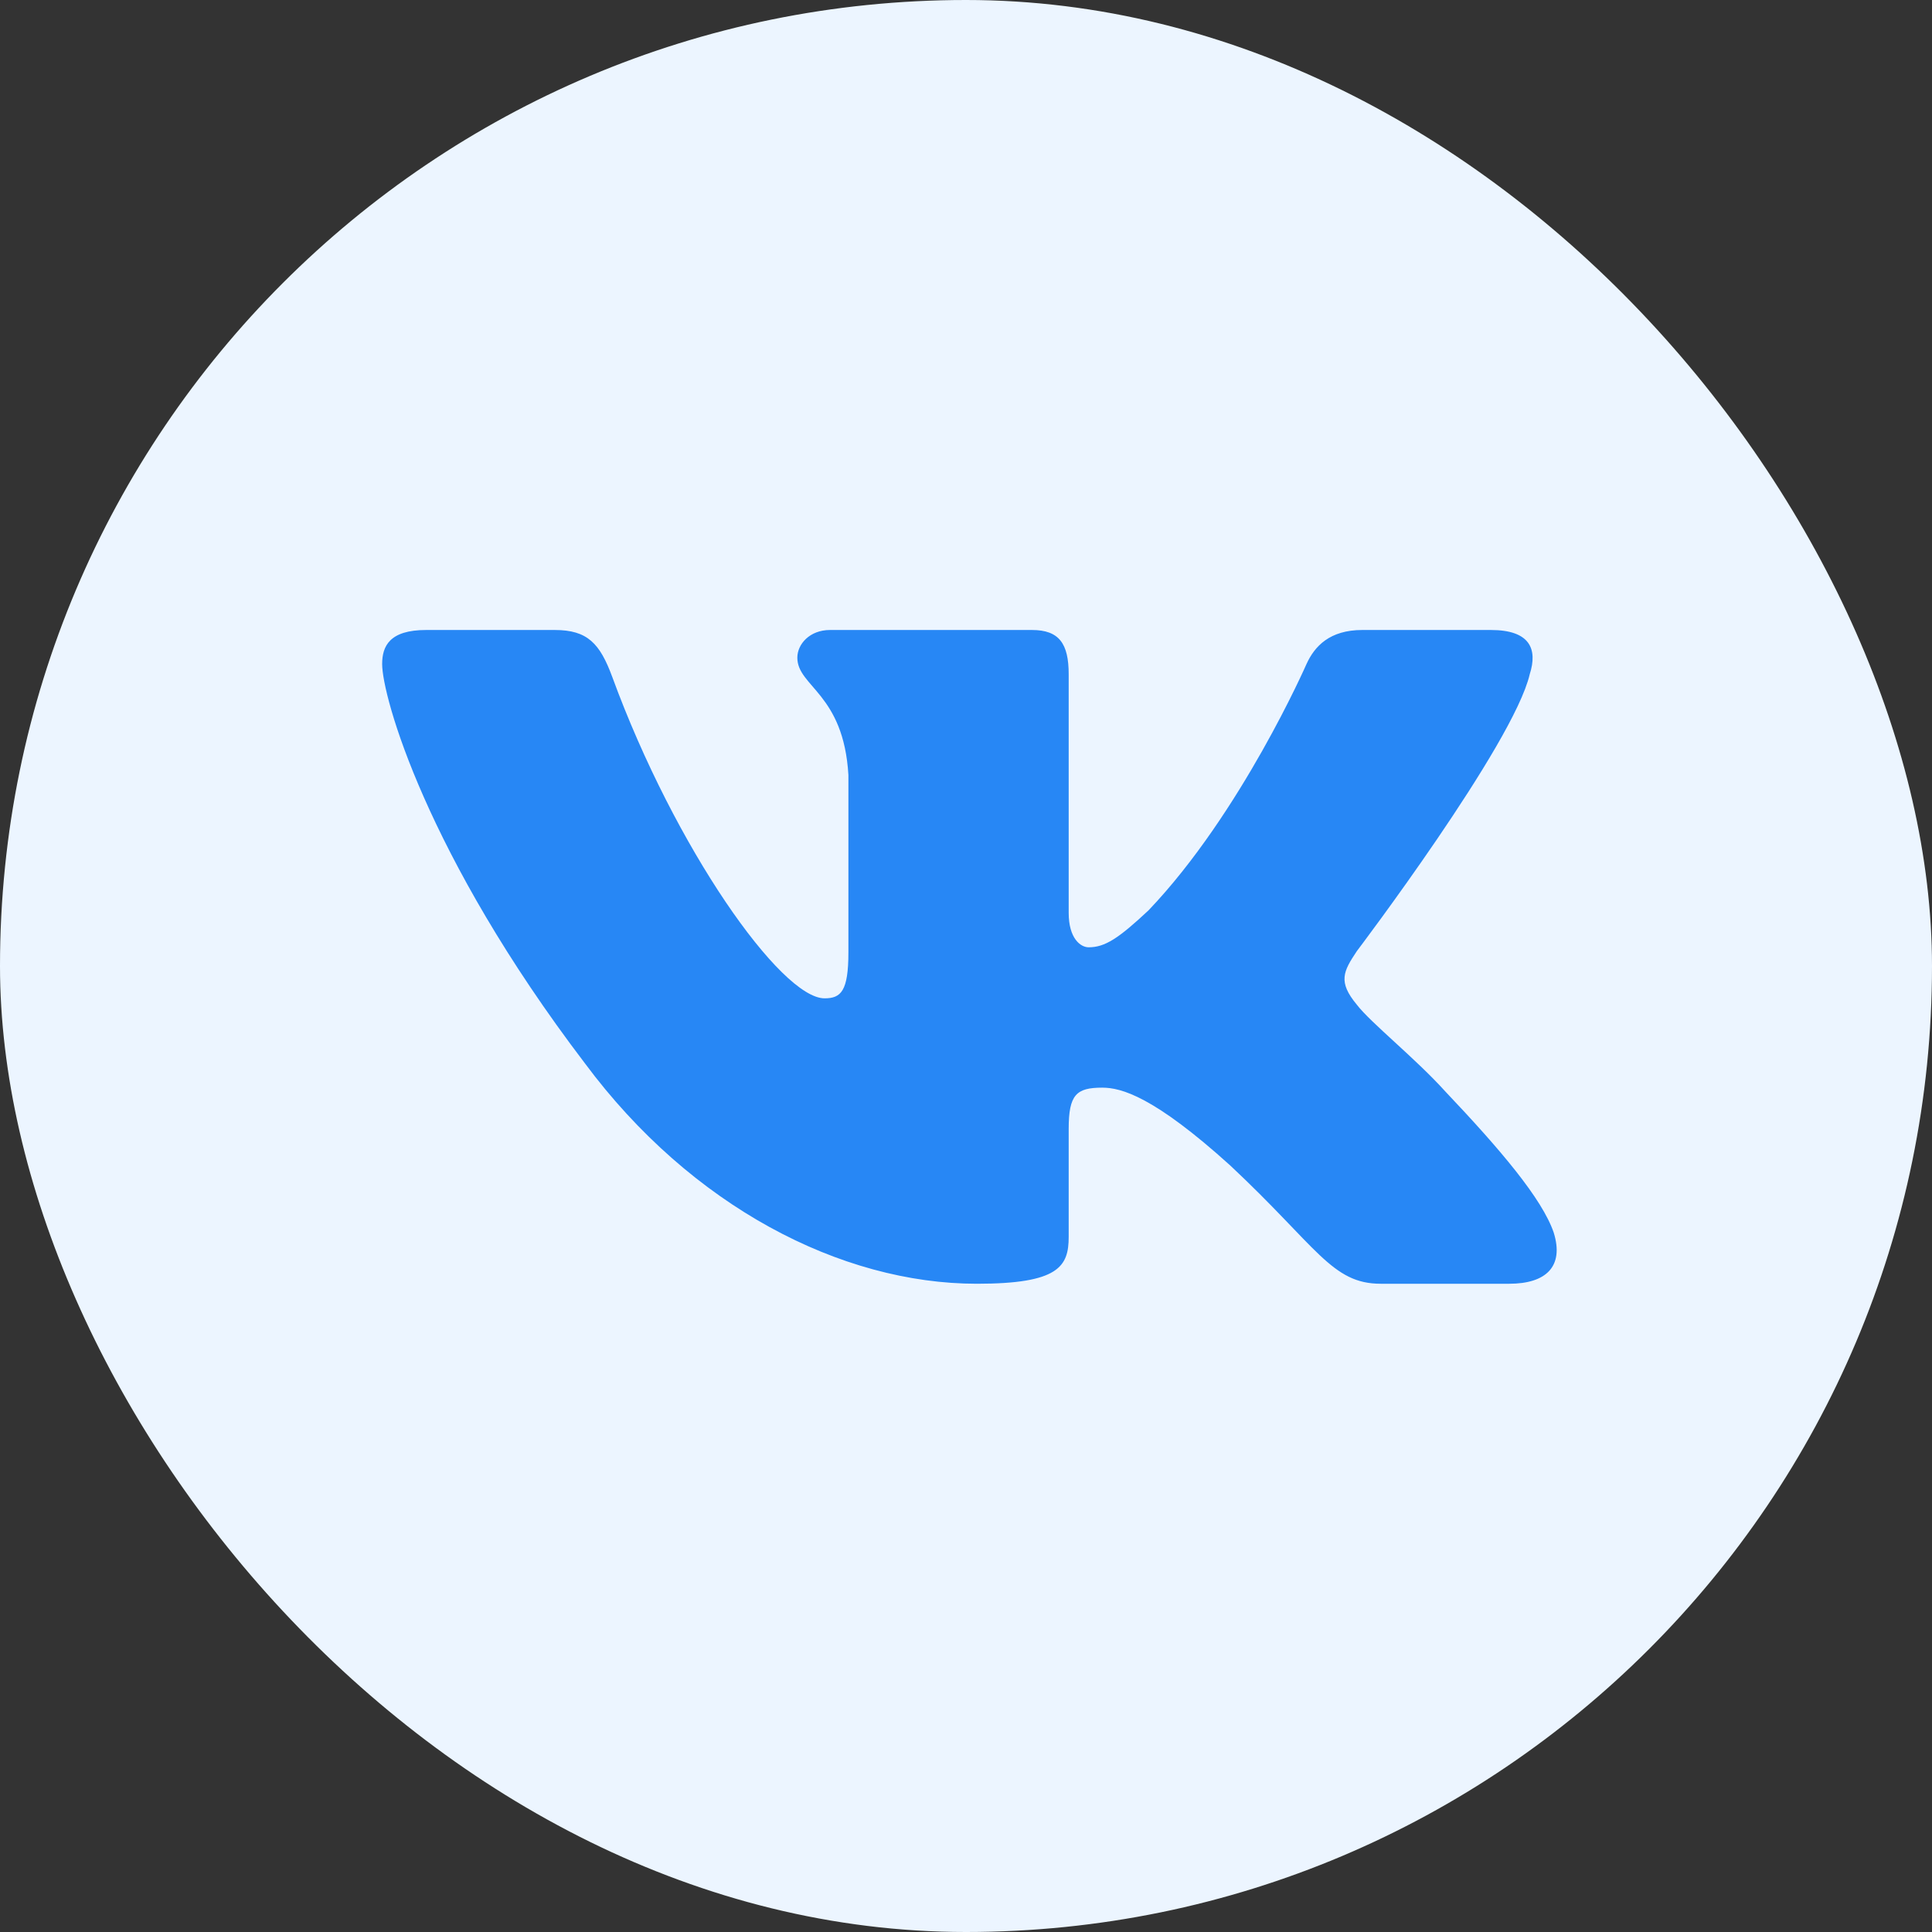
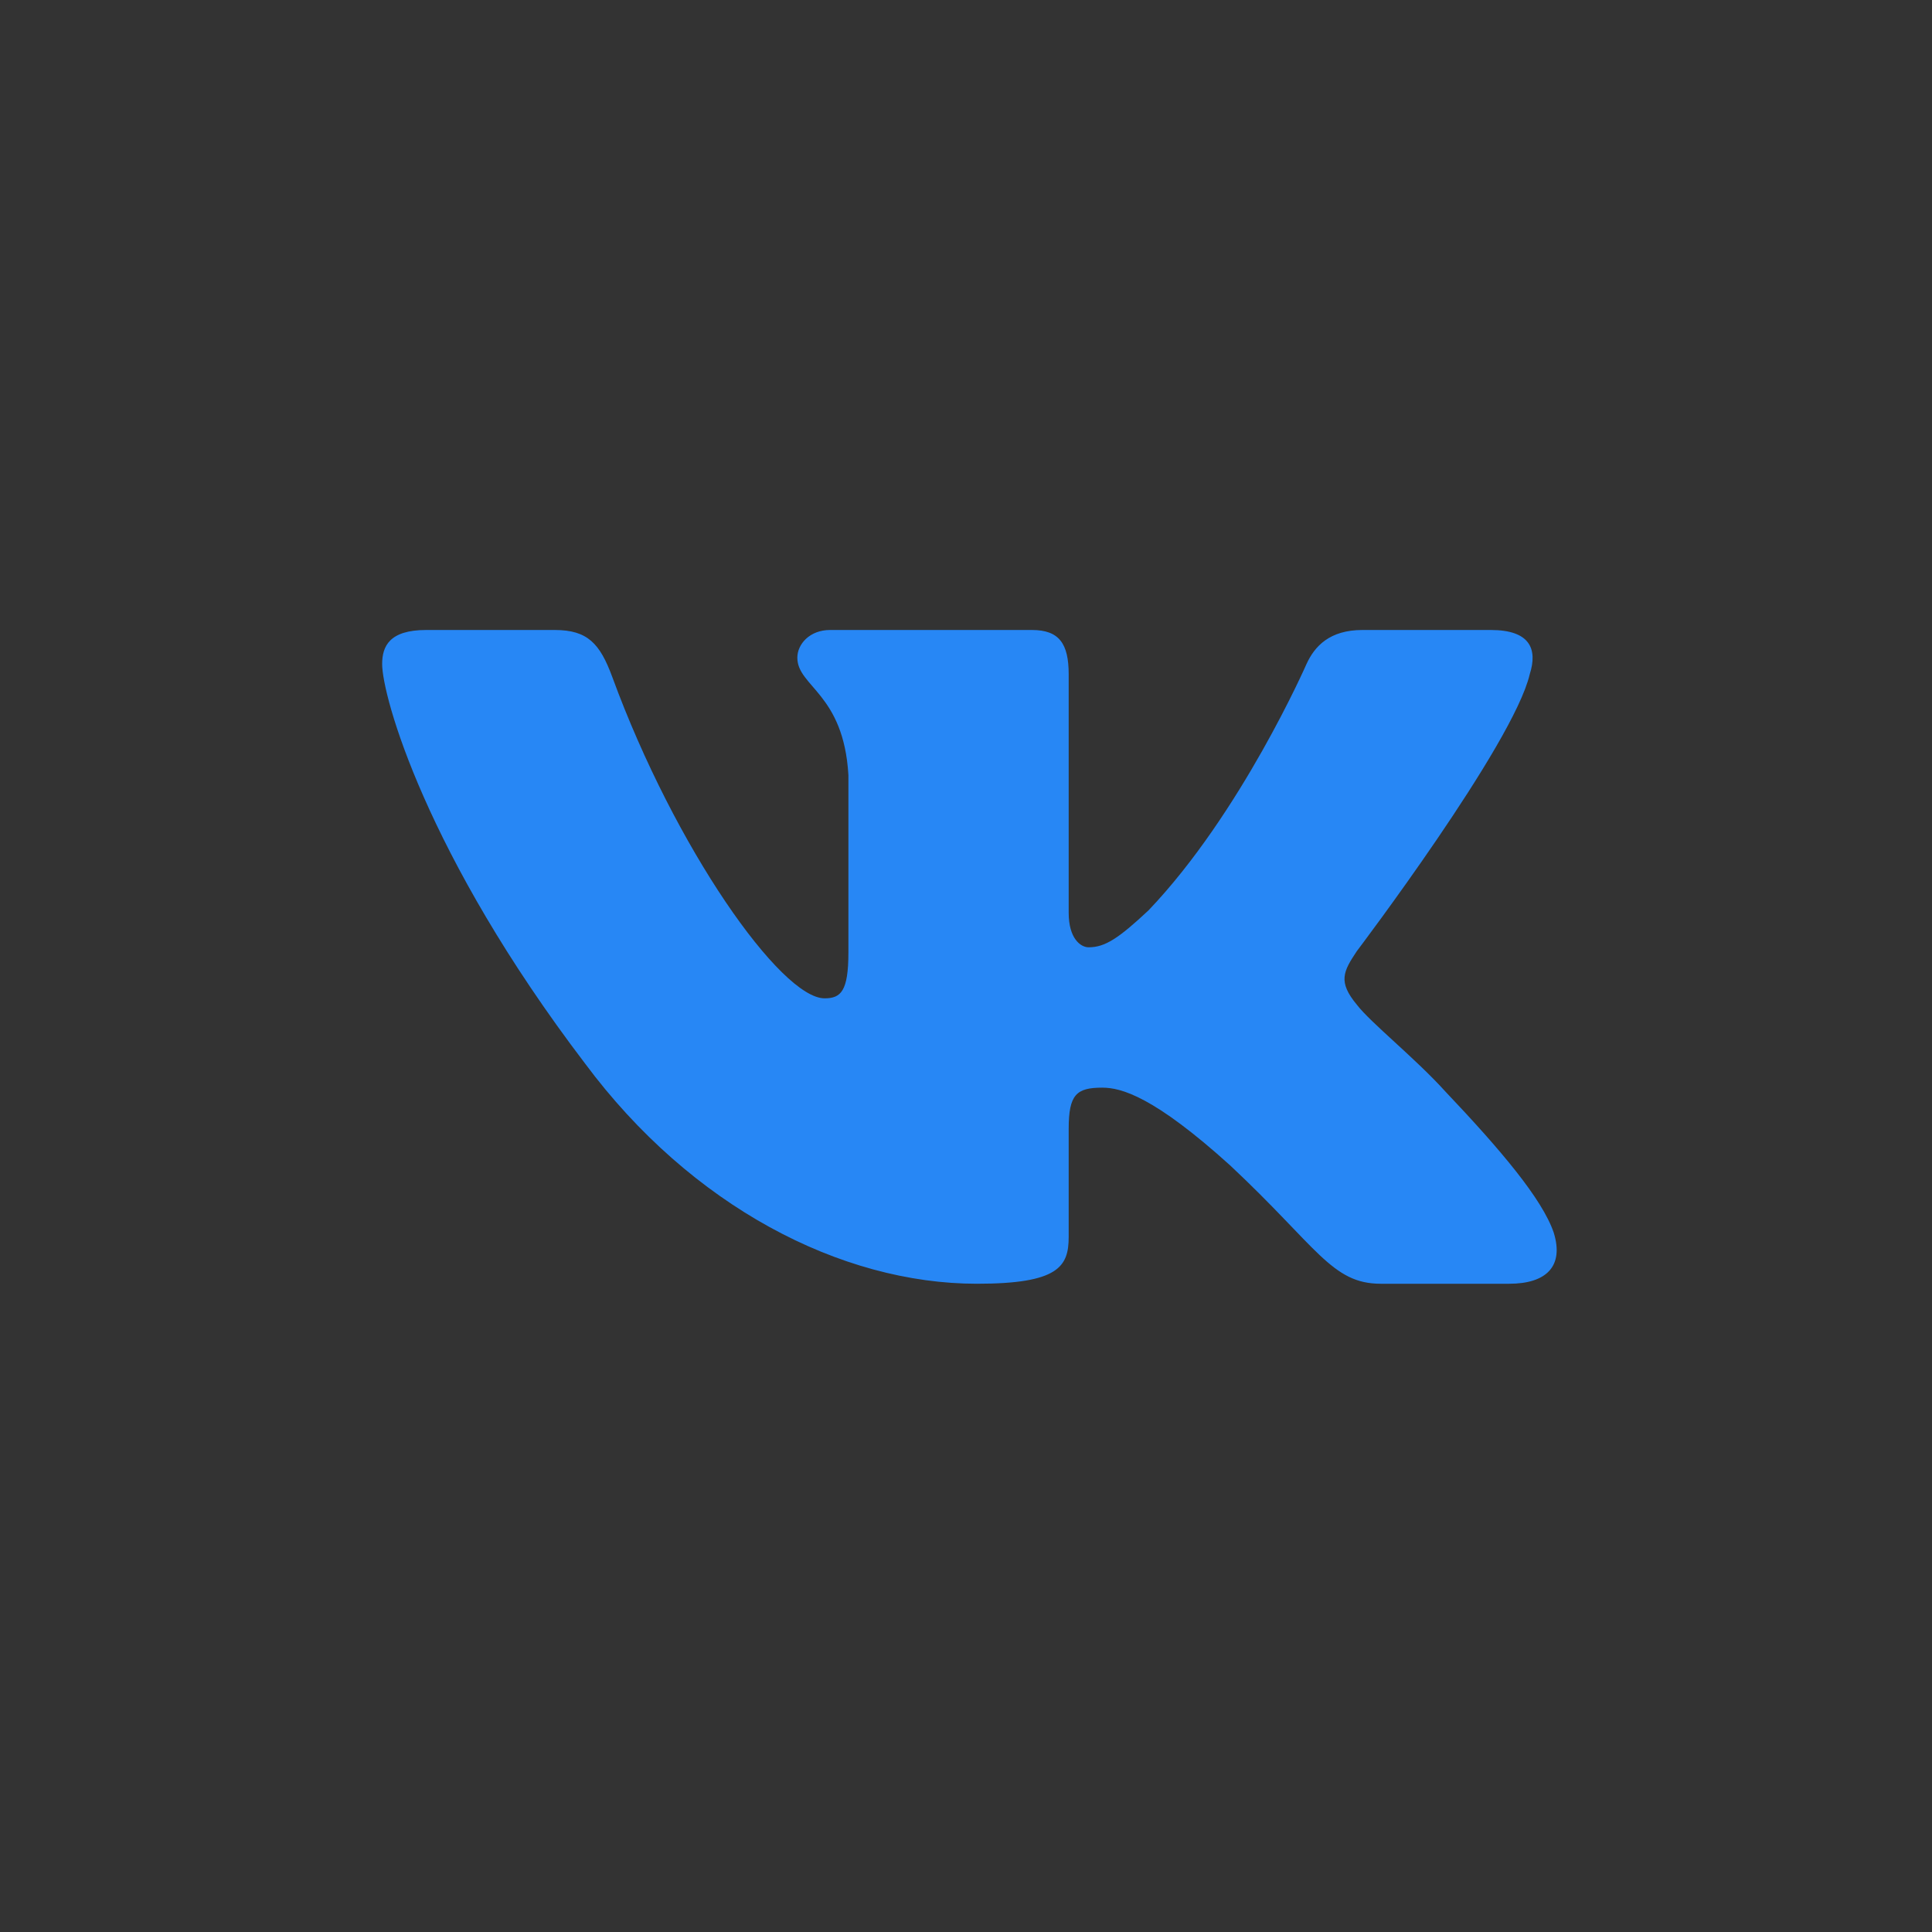
<svg xmlns="http://www.w3.org/2000/svg" width="60" height="60" viewBox="0 0 60 60" fill="none">
  <rect x="0" y="0" width="60" height="60" fill="#333333" stroke="none" />
-   <rect width="60" height="60" rx="30" fill="#ECF5FF" />
  <path fill-rule="evenodd" clip-rule="evenodd" d="M47.507 20.94C47.761 20.148 47.507 19.565 46.3 19.565H42.31C41.295 19.565 40.827 20.068 40.574 20.623C40.574 20.623 38.544 25.259 35.67 28.27C34.739 29.142 34.317 29.419 33.809 29.419C33.556 29.419 33.189 29.142 33.189 28.349V20.94C33.189 19.989 32.894 19.565 32.048 19.565H25.778C25.144 19.565 24.762 20.006 24.762 20.425C24.762 21.326 26.2 21.534 26.348 24.07V29.578C26.348 30.785 26.115 31.004 25.608 31.004C24.255 31.004 20.964 26.348 19.013 21.019C18.63 19.983 18.247 19.565 17.227 19.565H13.236C12.096 19.565 11.868 20.068 11.868 20.623C11.868 21.613 13.221 26.527 18.167 33.025C21.465 37.462 26.111 39.868 30.338 39.868C32.875 39.868 33.189 39.334 33.189 38.413V35.059C33.189 33.991 33.429 33.778 34.232 33.778C34.824 33.778 35.839 34.055 38.206 36.195C40.912 38.73 41.358 39.868 42.88 39.868H46.87C48.01 39.868 48.581 39.334 48.252 38.279C47.892 37.228 46.6 35.704 44.886 33.897C43.956 32.866 42.561 31.757 42.138 31.202C41.546 30.489 41.715 30.172 42.138 29.538C42.138 29.538 47 23.119 47.507 20.94Z" fill="#2787F5" />
</svg>